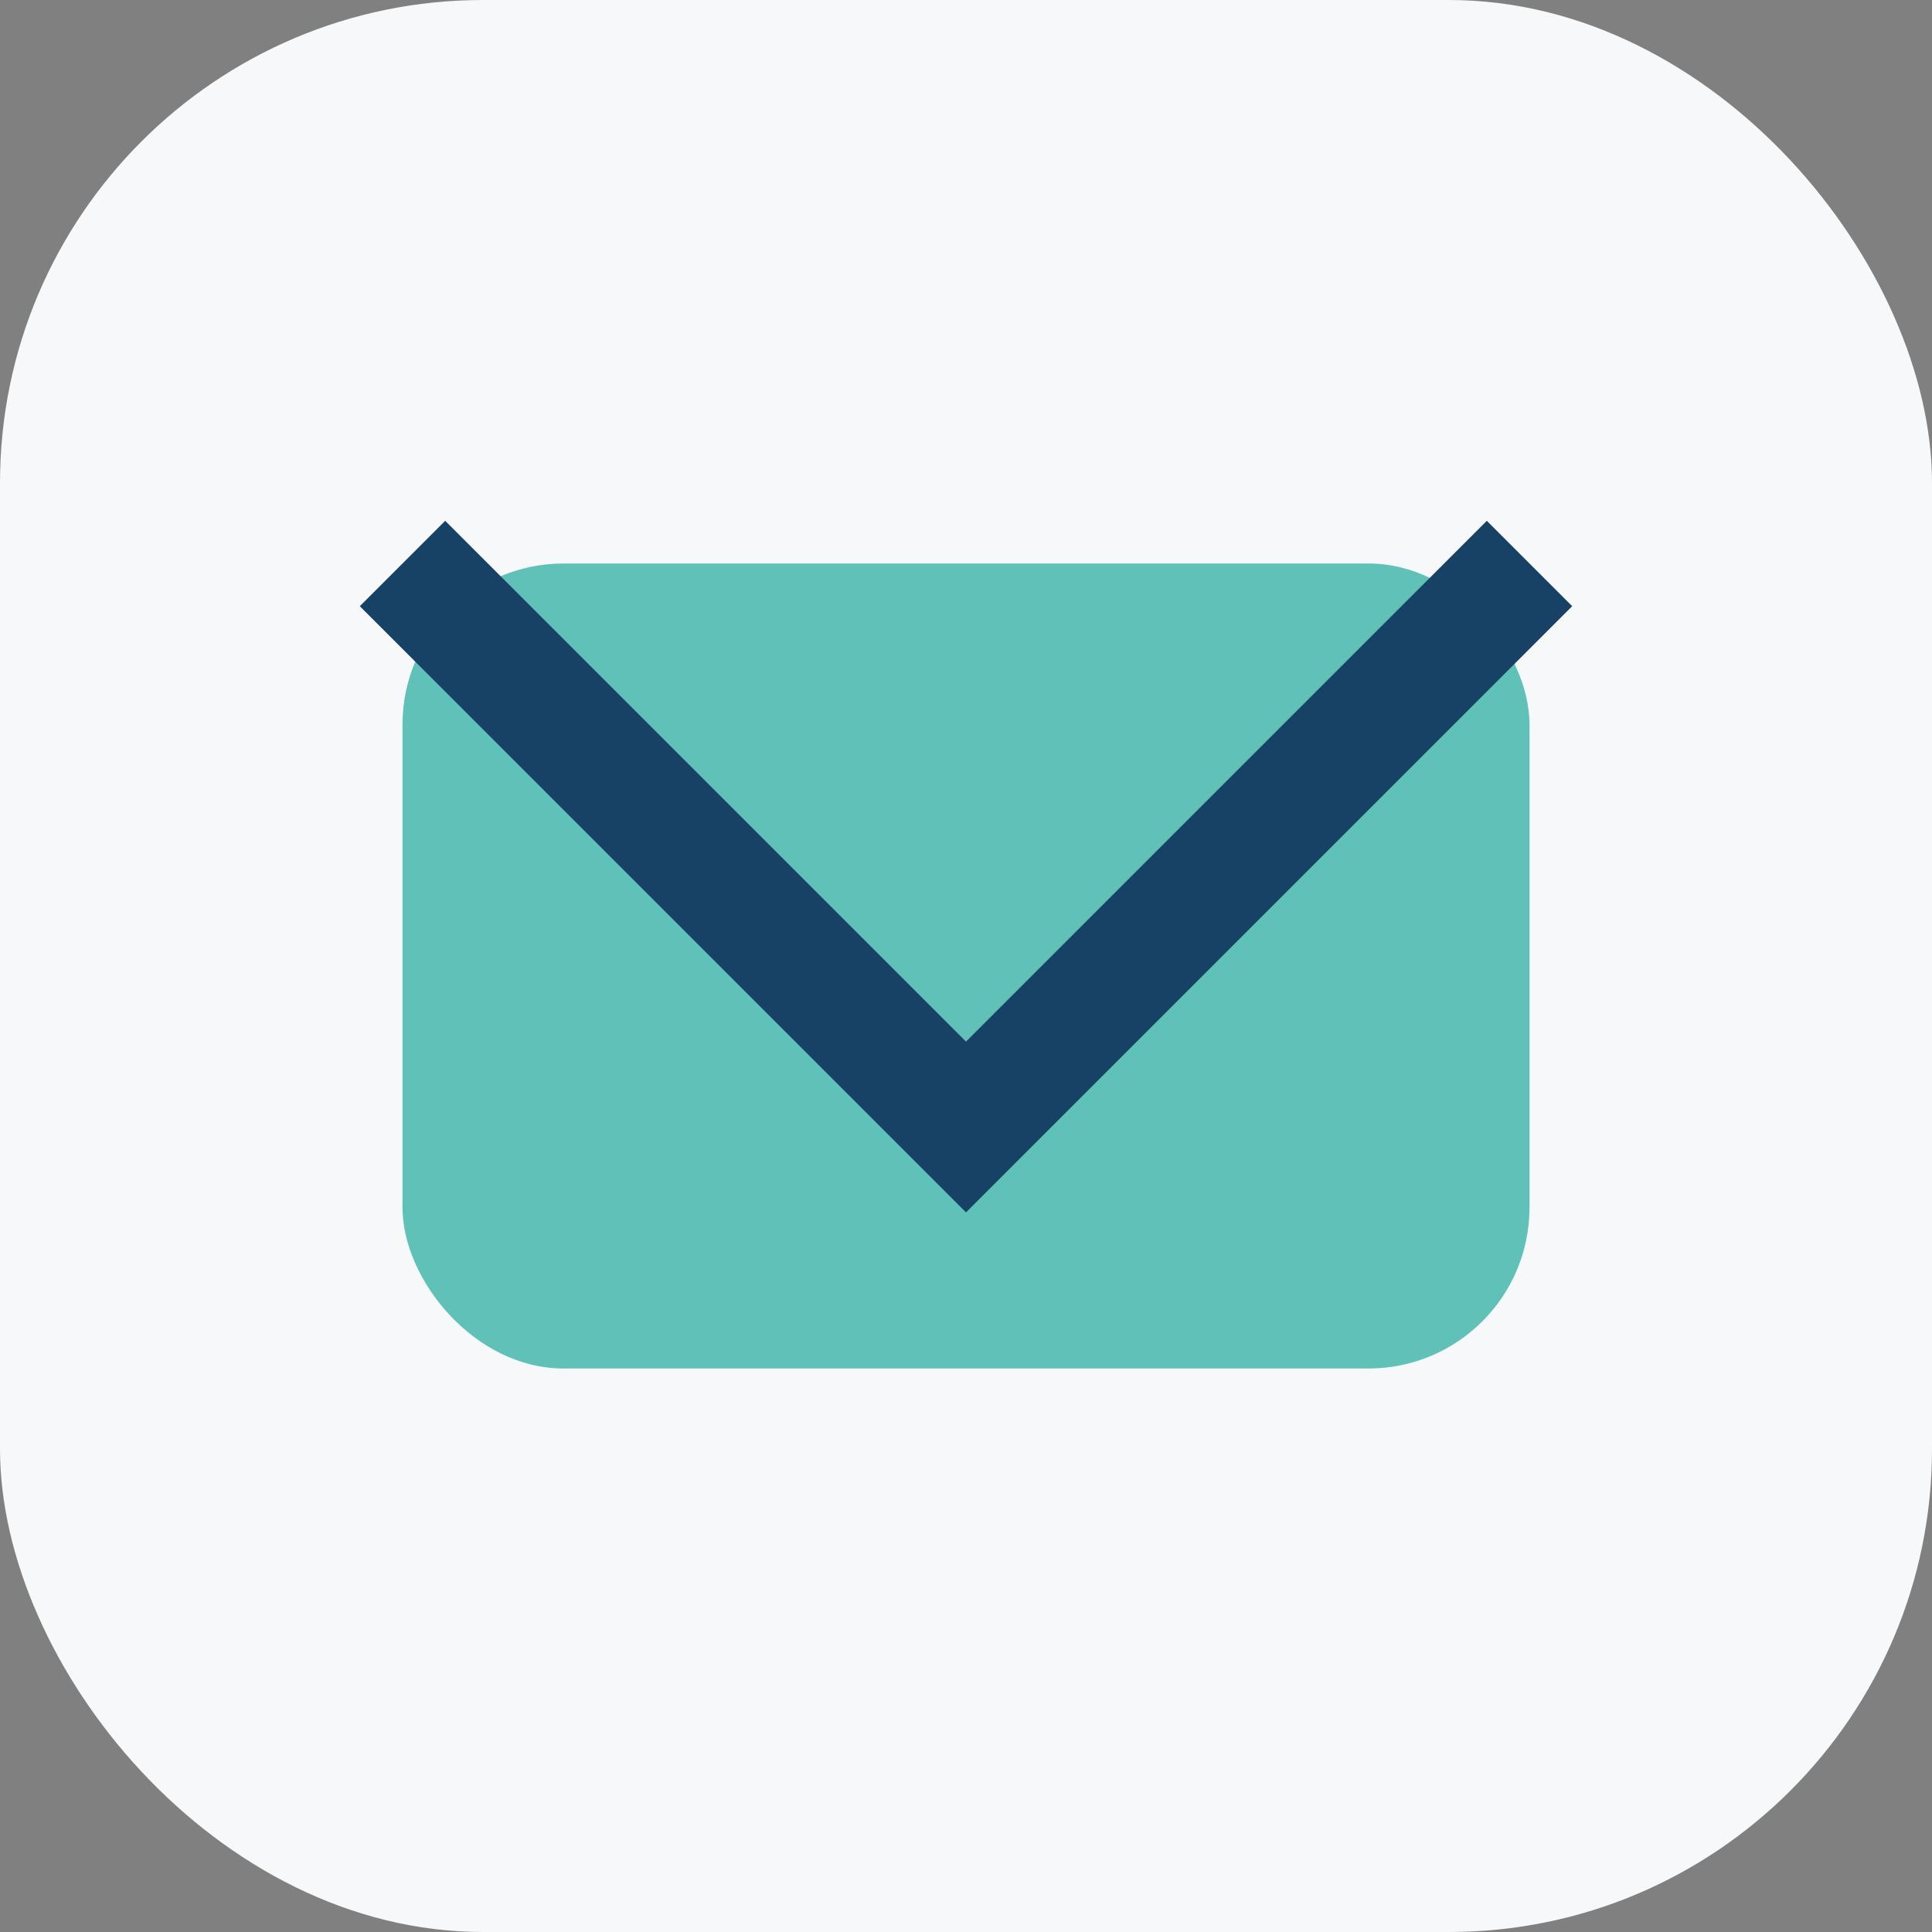
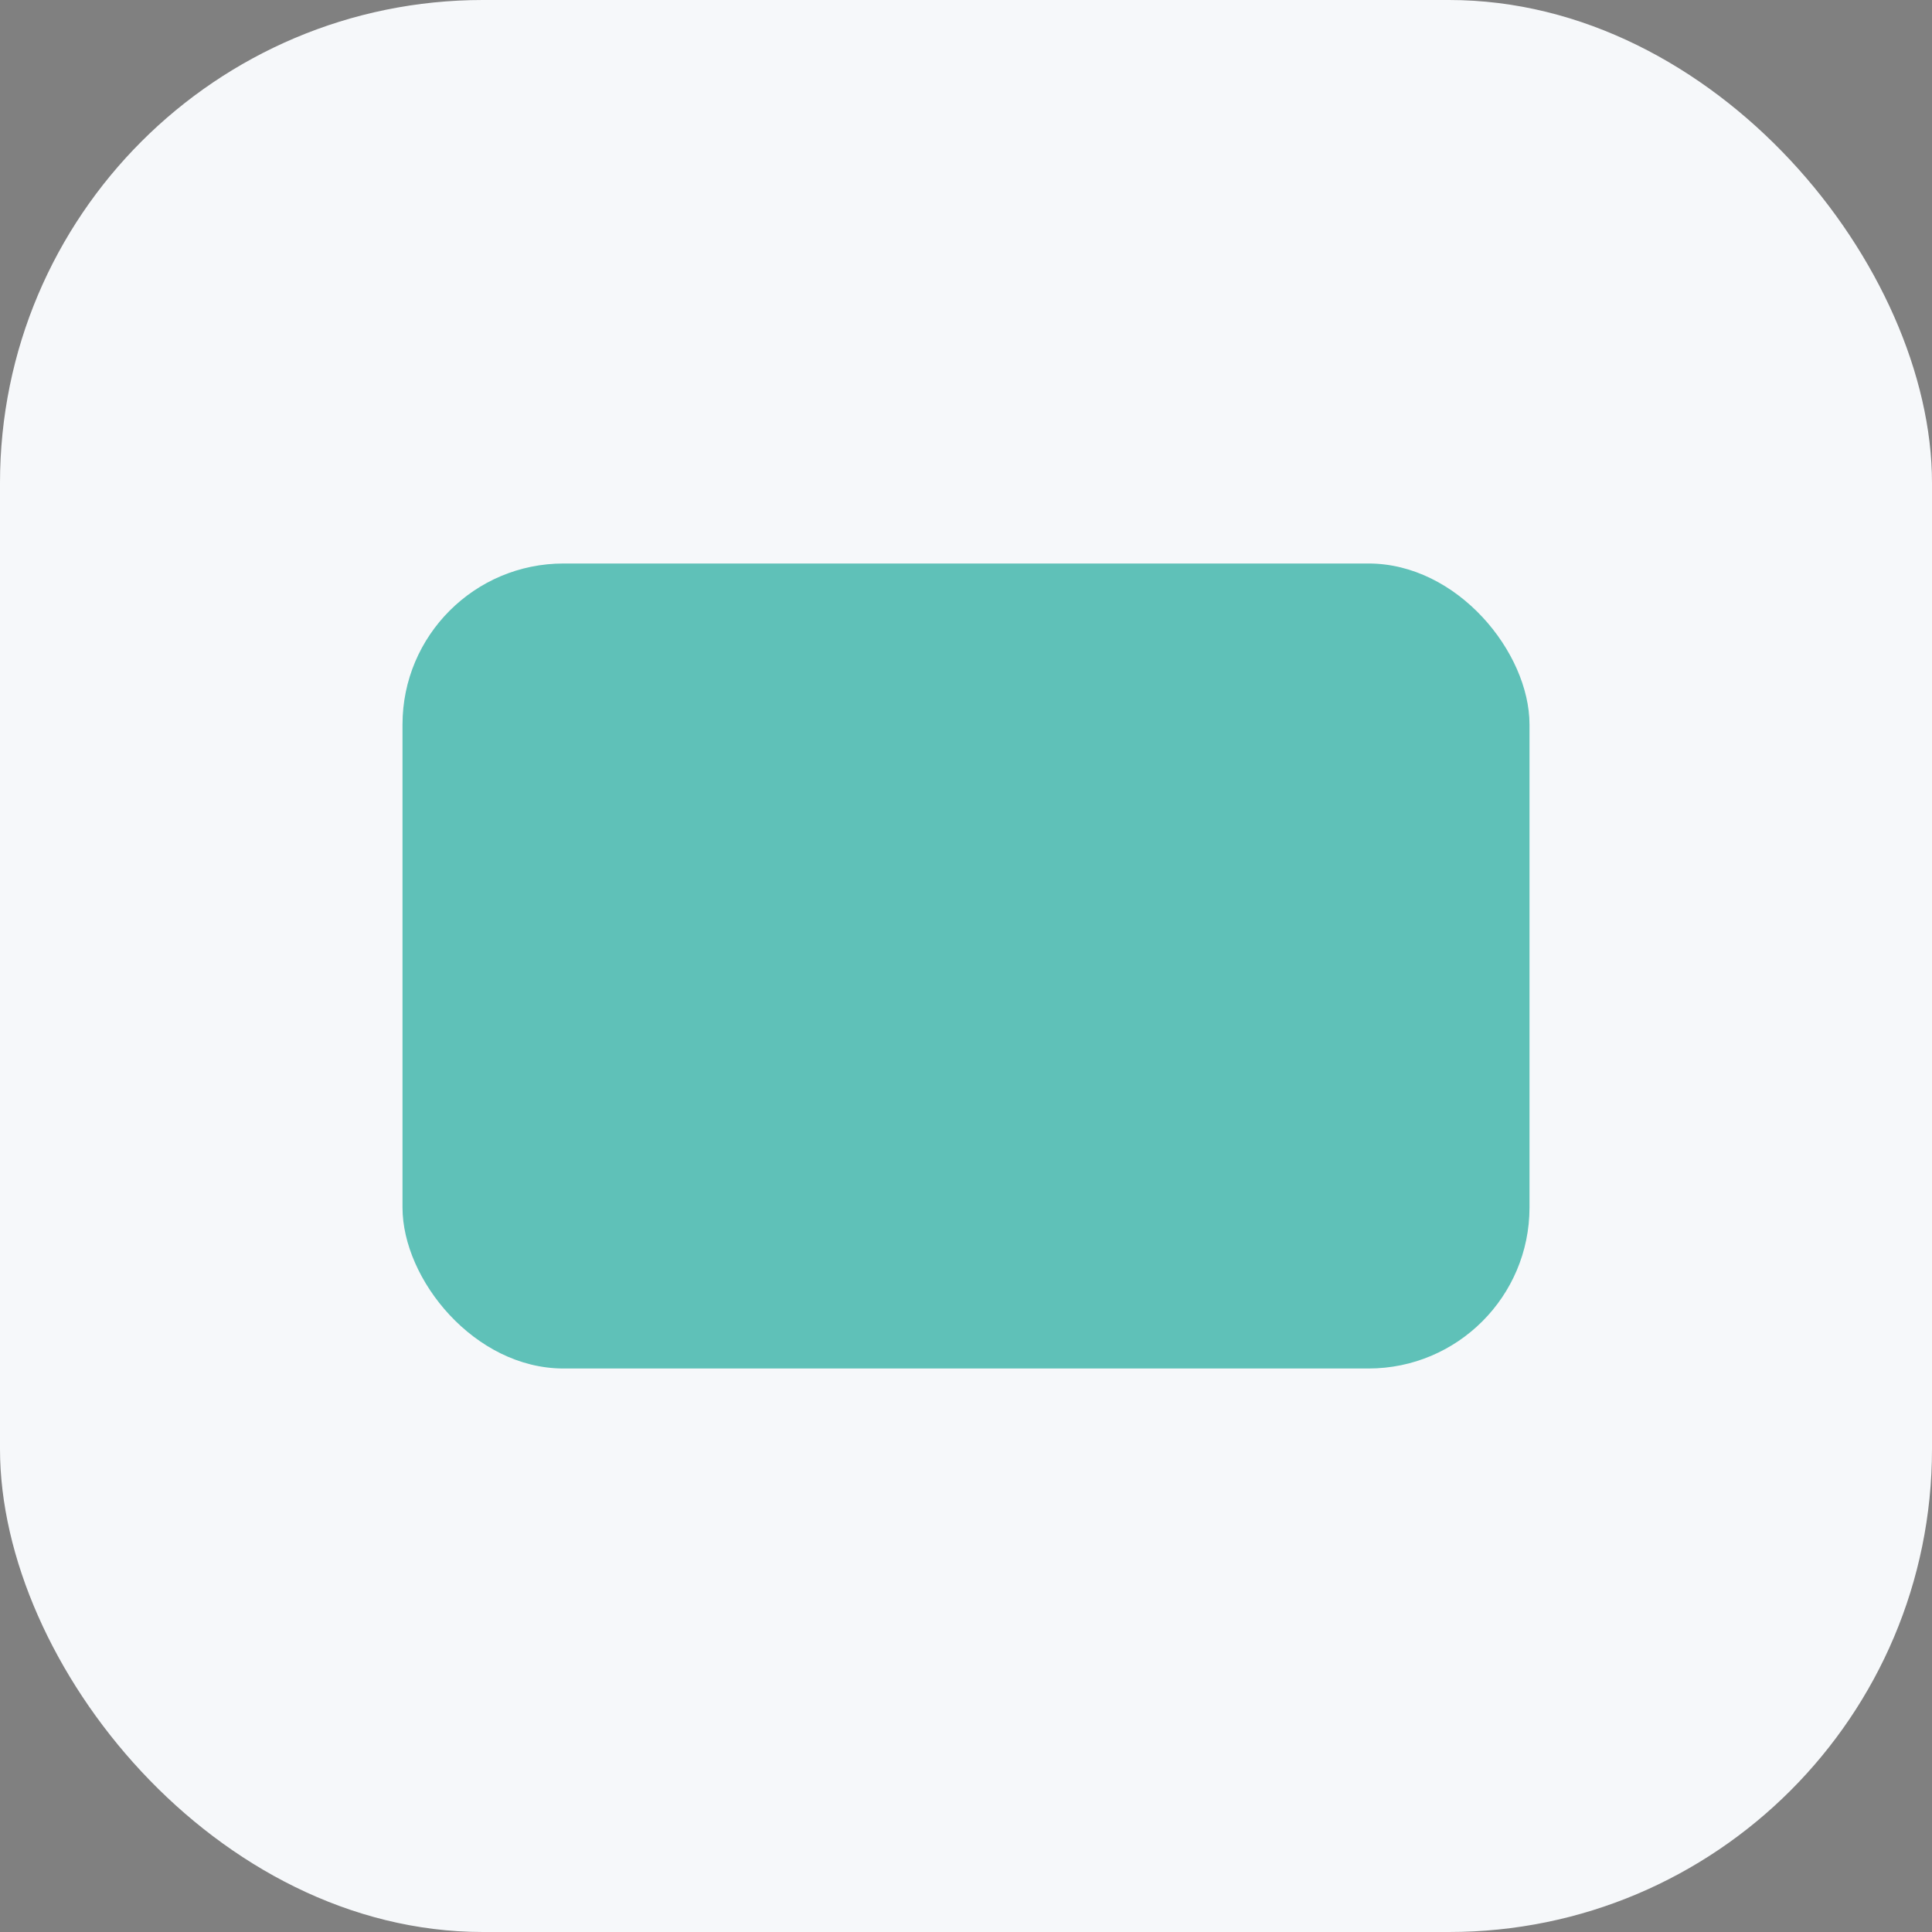
<svg xmlns="http://www.w3.org/2000/svg" width="24" height="24" viewBox="0 0 24 24">
  <rect x="0" y="0" width="24" height="24" fill="#808080" stroke="none" />
  <rect width="24" height="24" rx="6" fill="#F6F8FA" />
  <rect x="5" y="7" width="14" height="10" rx="2" fill="#5FC1B8" />
-   <path d="M5 7l7 7 7-7" fill="none" stroke="#174266" stroke-width="1.5" />
</svg>